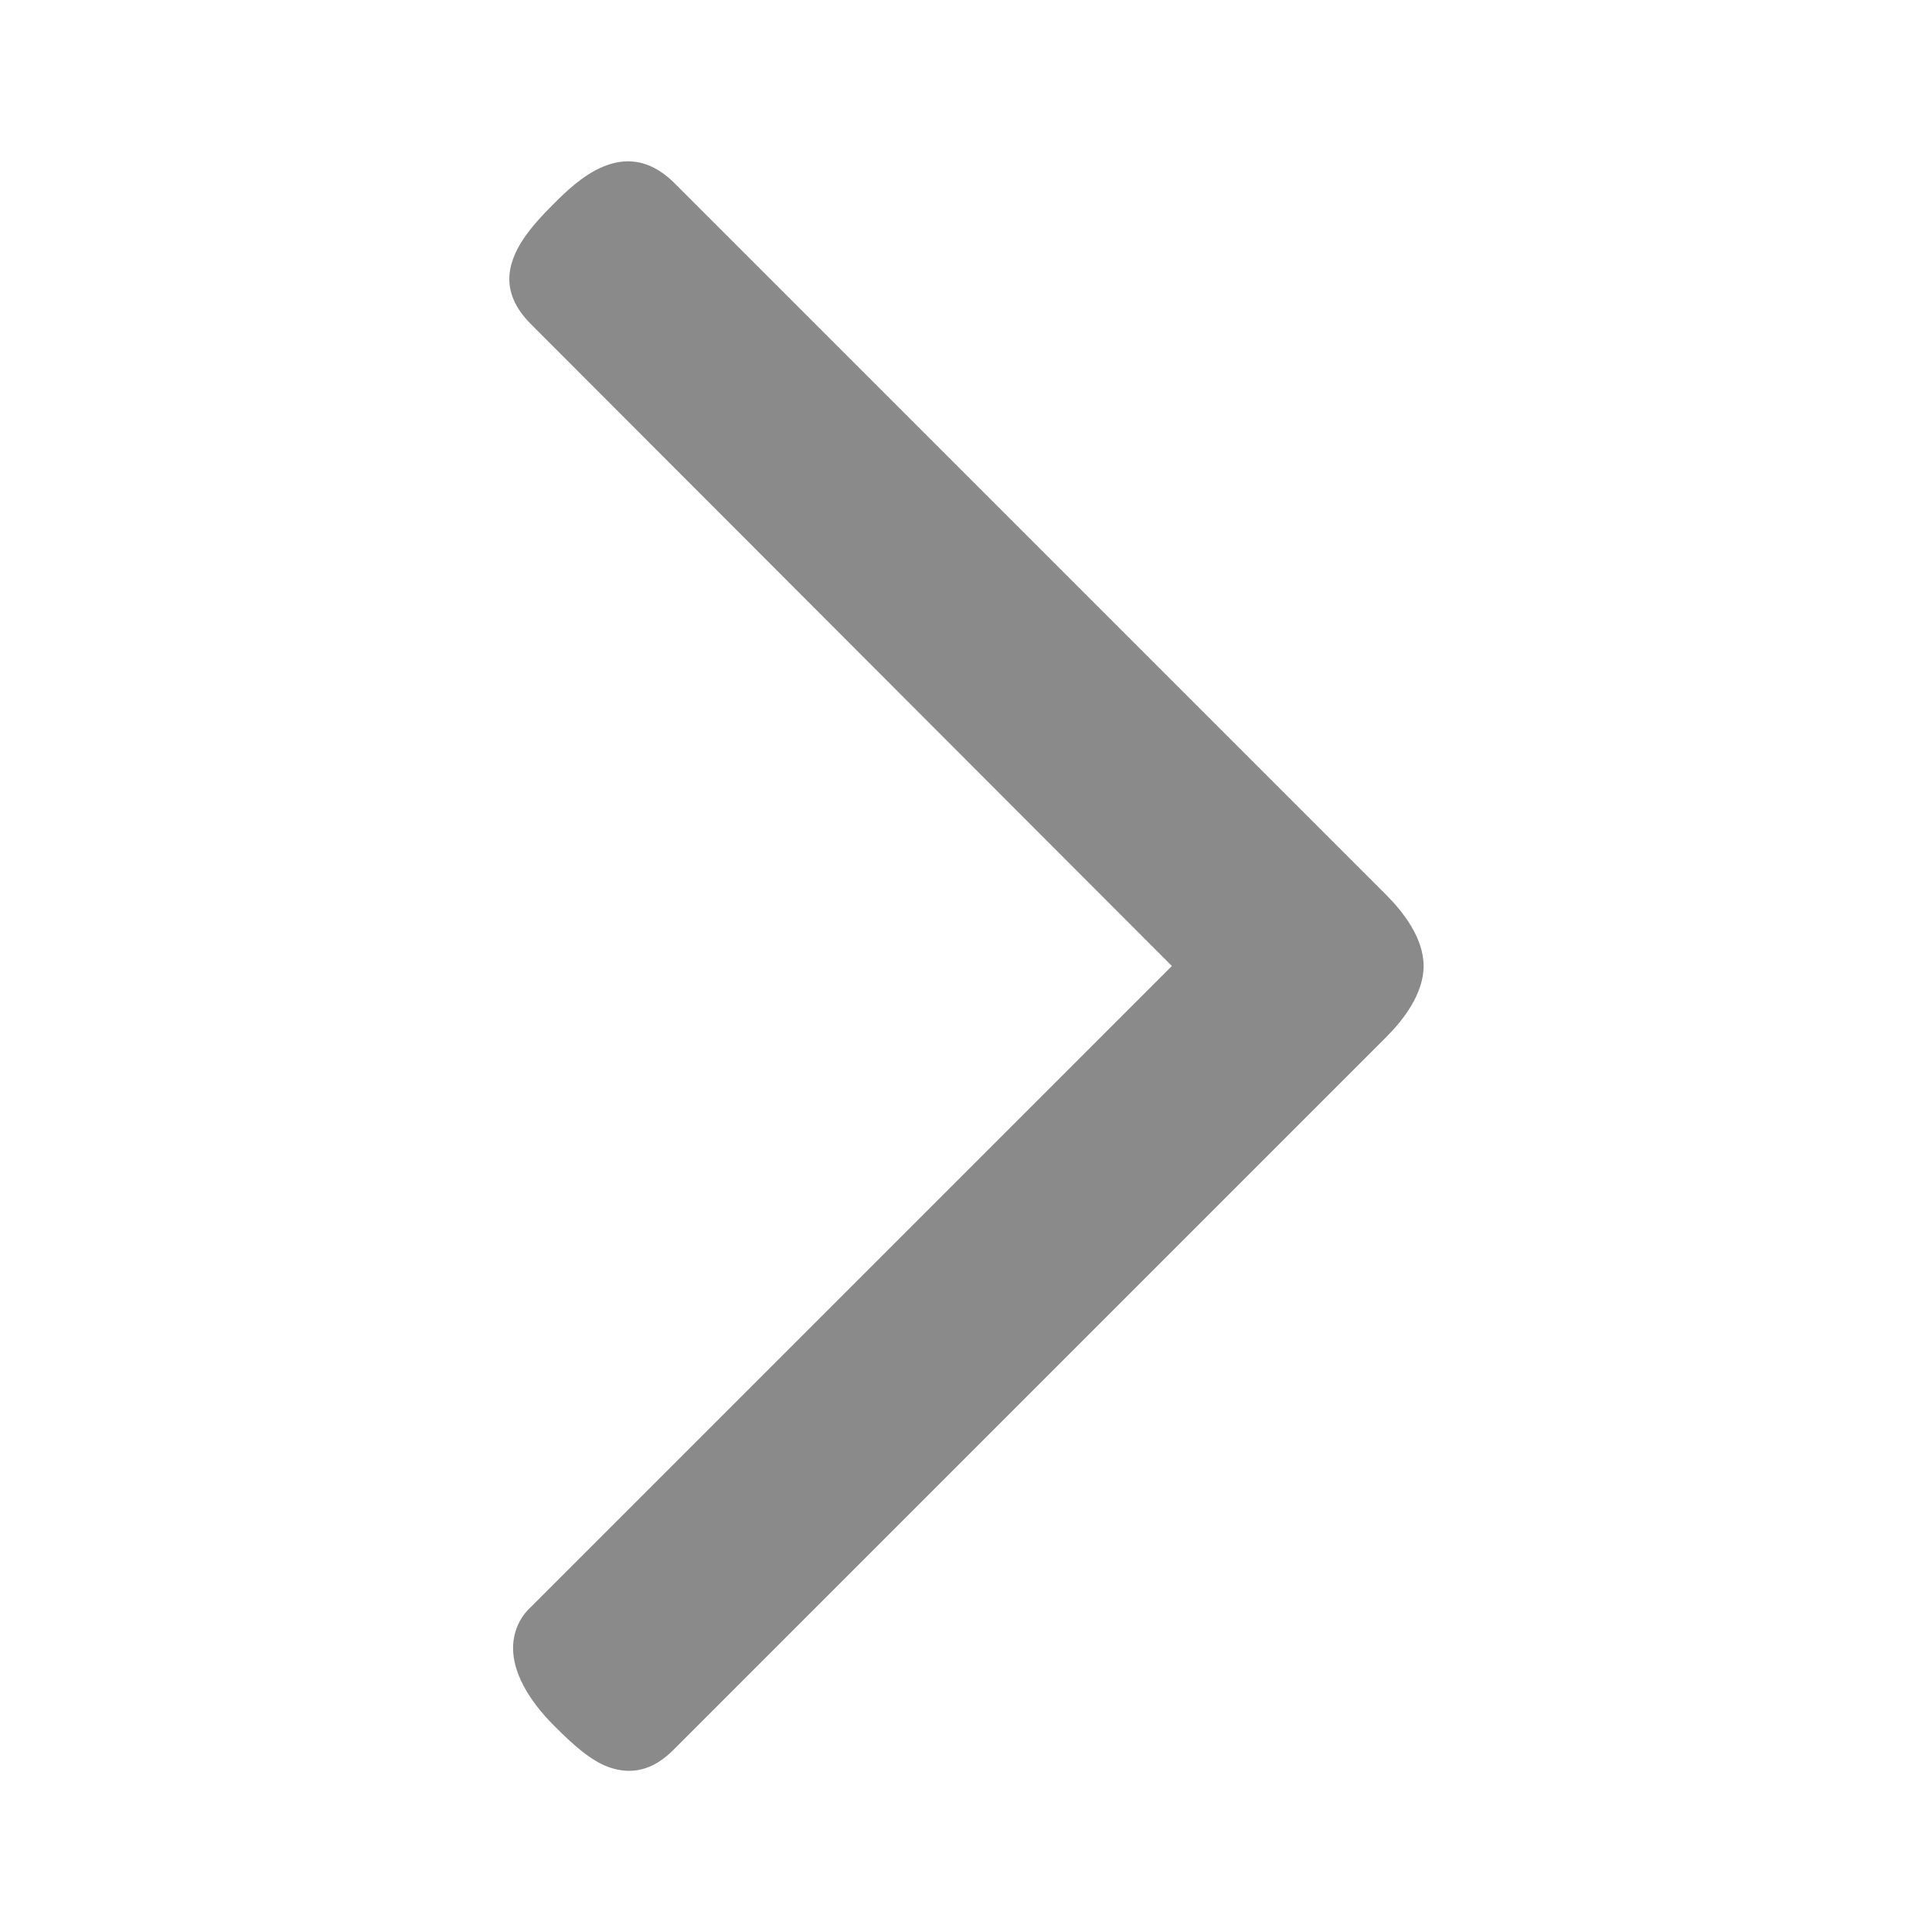
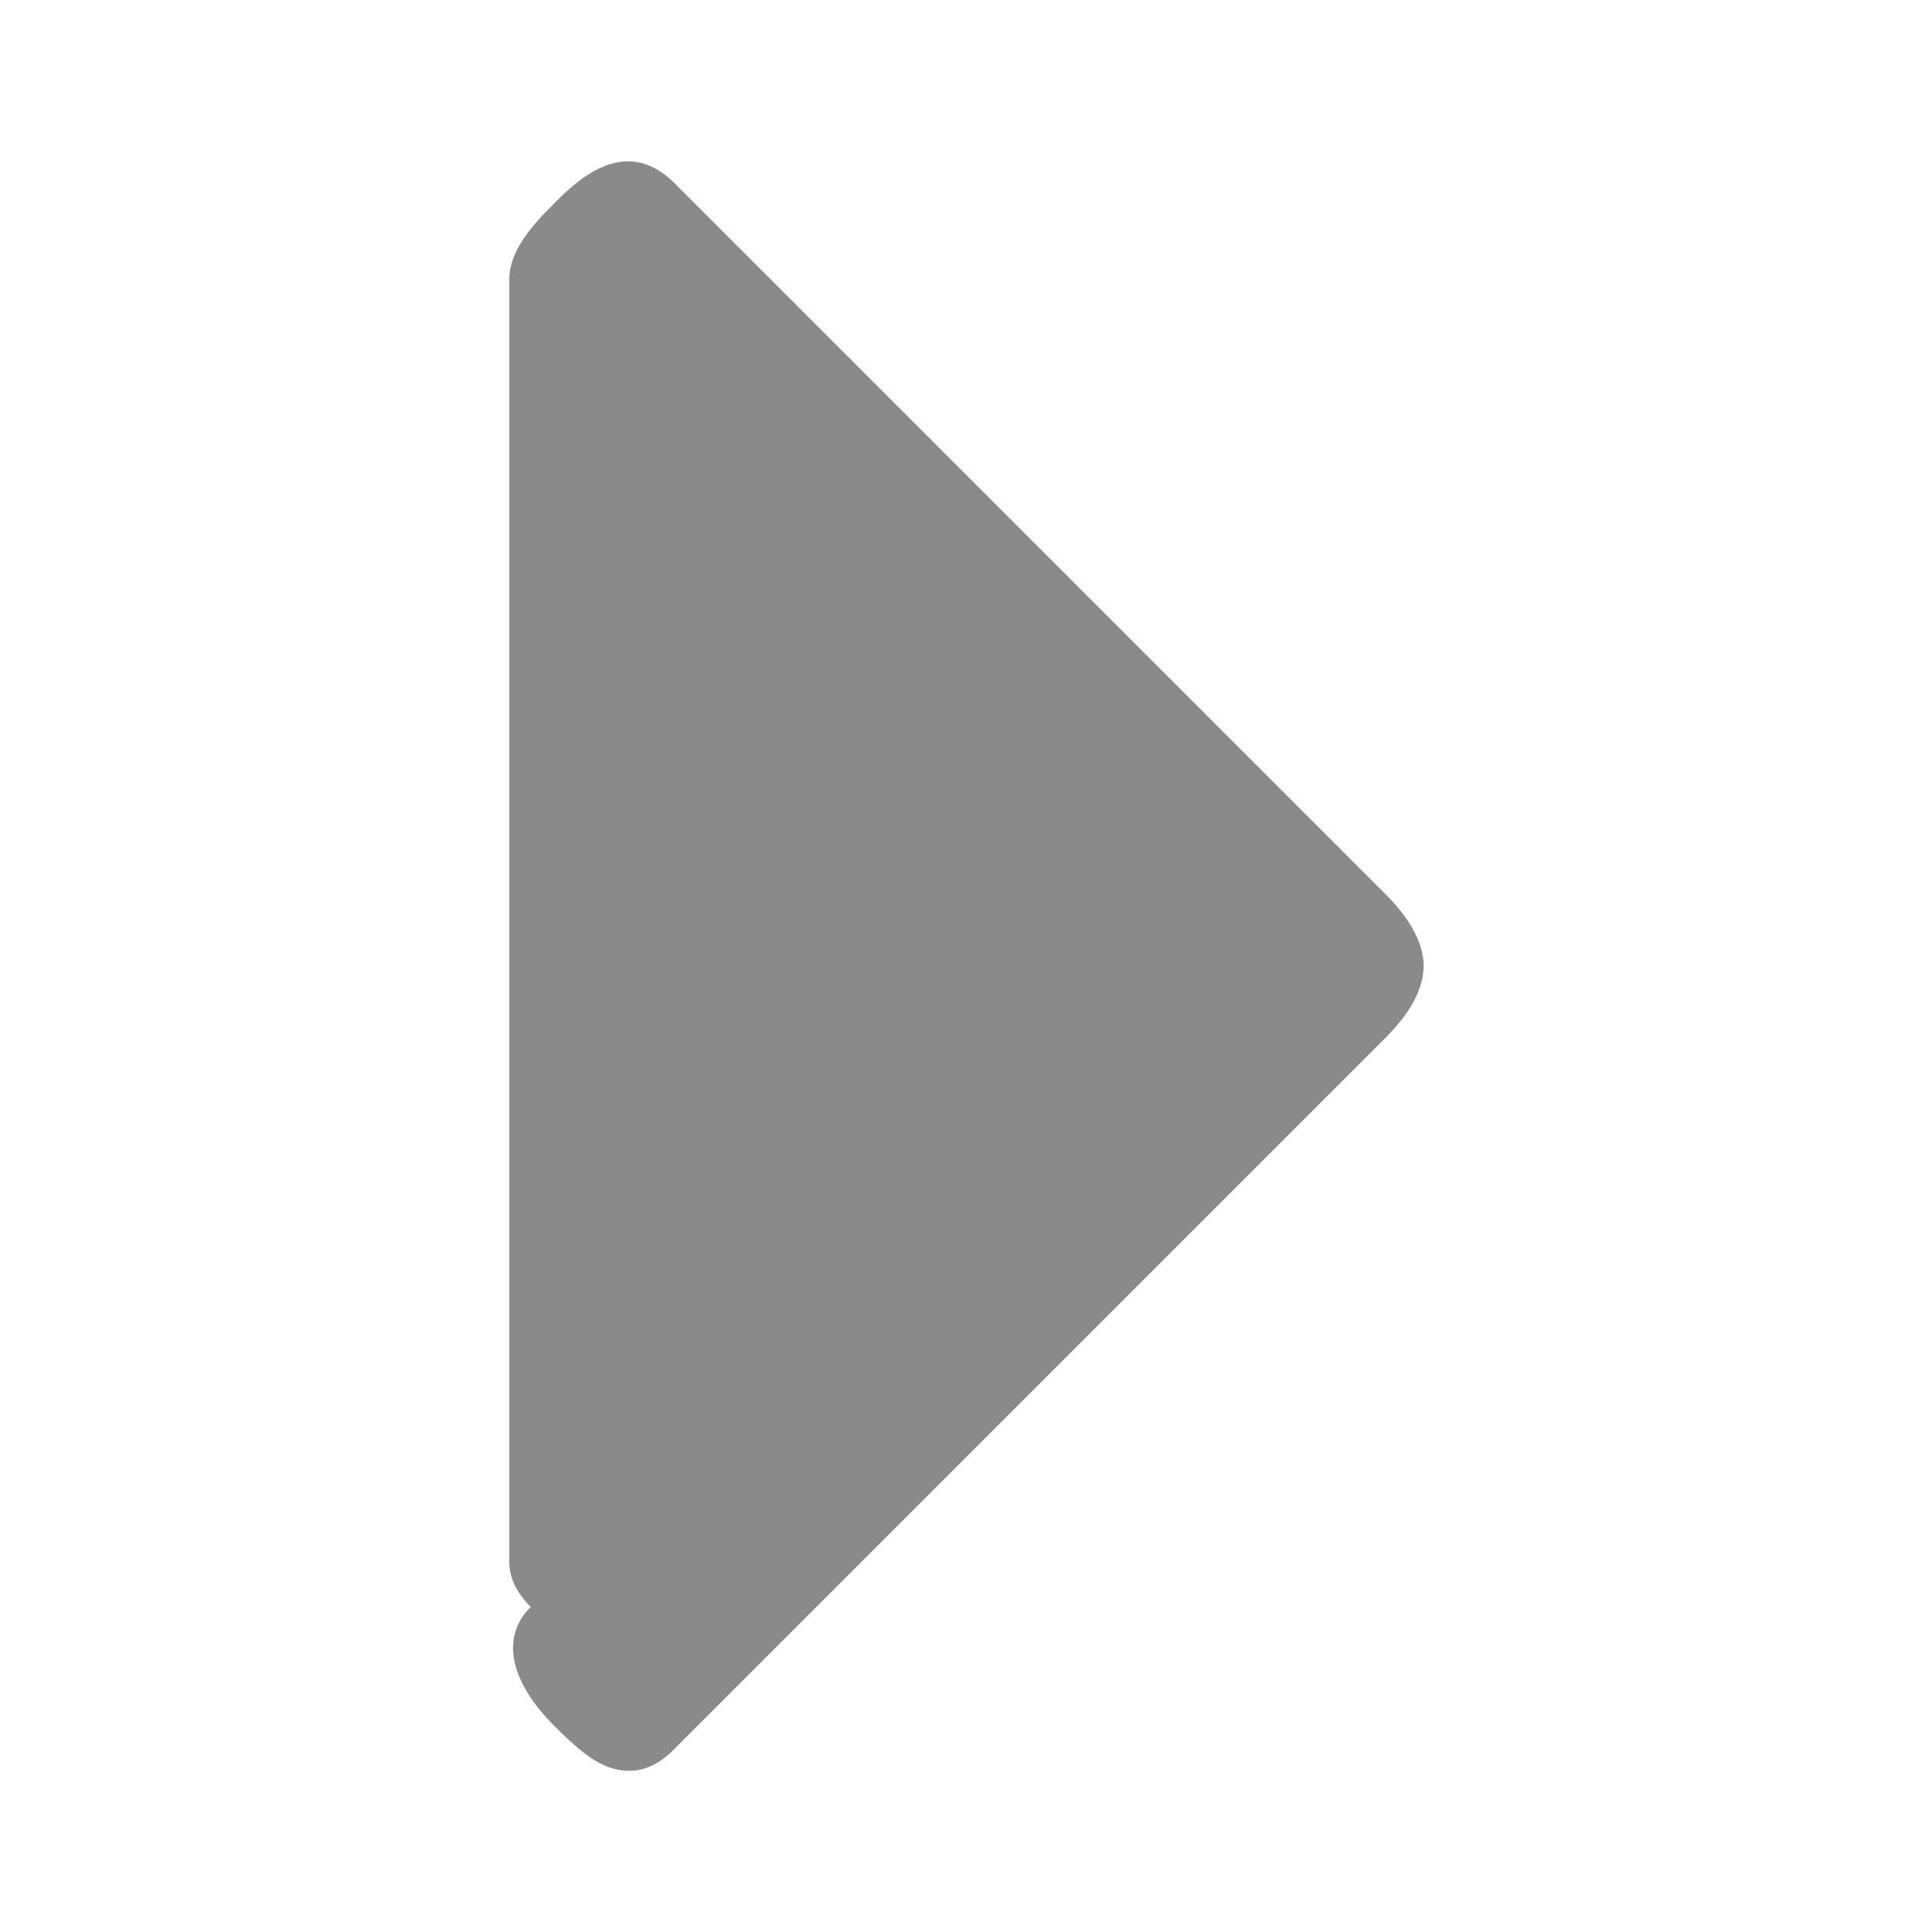
<svg xmlns="http://www.w3.org/2000/svg" t="1761203433118" class="icon" viewBox="0 0 1024 1024" version="1.1" p-id="12861" width="200" height="200">
-   <path d="M269.952 147.936c0-14.88 11.904-28.272 23.312-39.68 11.904-11.904 37.2-37.2 63.488-11.904l377.952 377.952c8.928 8.928 19.84 22.816 19.84 37.696s-10.912 28.768-19.84 37.696l-377.952 377.952c-10.416 10.416-21.824 13.392-34.224 8.928-9.424-3.472-18.352-11.408-28.768-21.824-14.384-14.384-21.824-28.768-21.824-41.168 0-7.936 2.976-15.872 9.424-21.824L621.12 512 281.36 171.744c-7.44-7.44-11.408-15.376-11.408-23.808z" fill="#8a8a8a" p-id="12862" />
+   <path d="M269.952 147.936c0-14.88 11.904-28.272 23.312-39.68 11.904-11.904 37.2-37.2 63.488-11.904l377.952 377.952c8.928 8.928 19.84 22.816 19.84 37.696s-10.912 28.768-19.84 37.696l-377.952 377.952c-10.416 10.416-21.824 13.392-34.224 8.928-9.424-3.472-18.352-11.408-28.768-21.824-14.384-14.384-21.824-28.768-21.824-41.168 0-7.936 2.976-15.872 9.424-21.824c-7.44-7.44-11.408-15.376-11.408-23.808z" fill="#8a8a8a" p-id="12862" />
</svg>